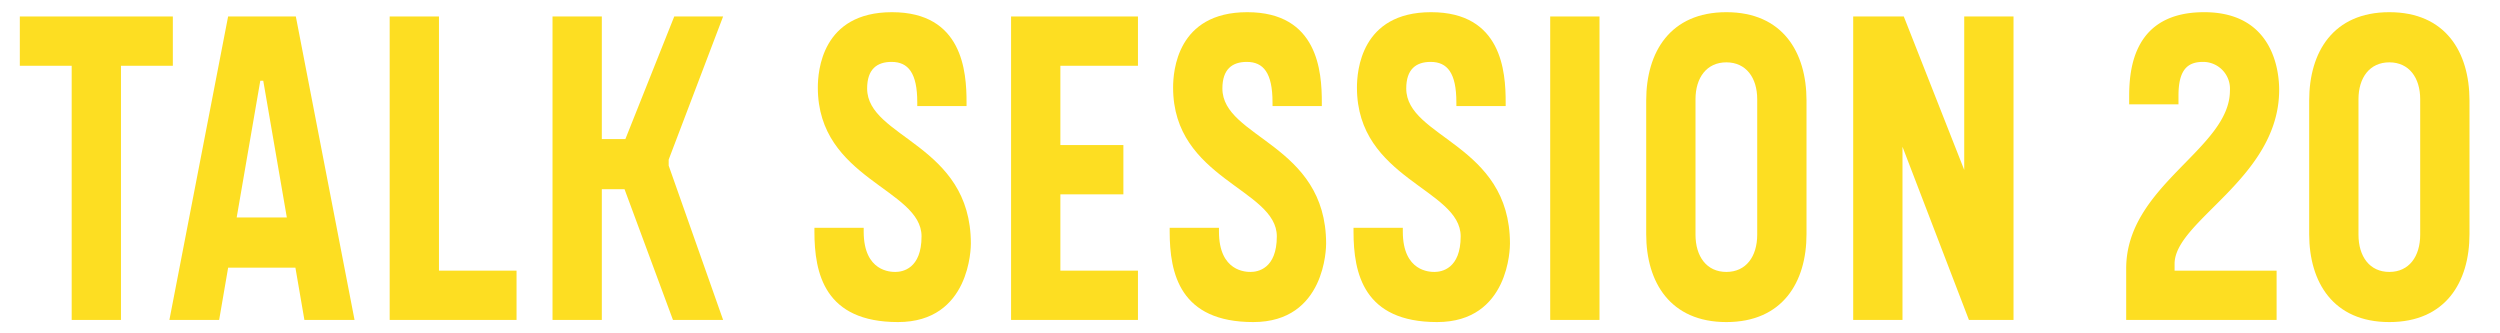
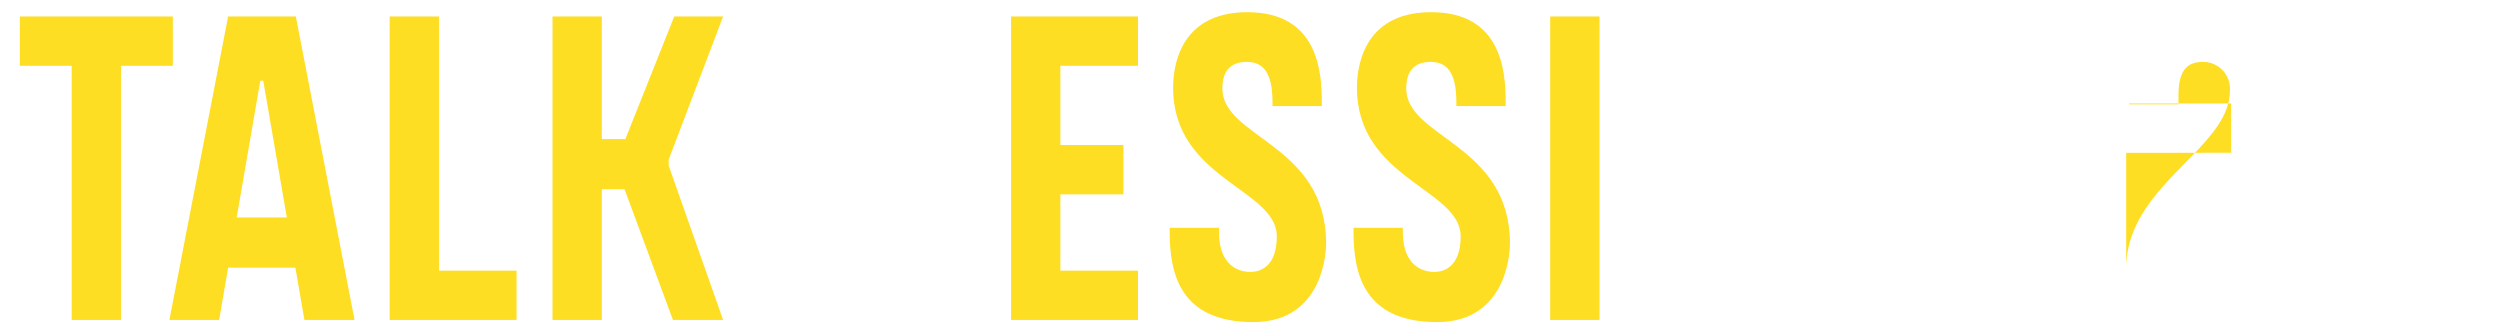
<svg xmlns="http://www.w3.org/2000/svg" width="420" height="56" viewBox="0 0 420 56">
  <defs>
    <style>.a{isolation:isolate;}.b{fill:#fdde22;}</style>
  </defs>
  <title>h-talk</title>
  <g class="a">
    <g class="a">
      <path class="b" d="M3.33,2.768H29.036v8.281H20.323v42.7h-8.28v-42.7H3.33Z" />
      <path class="b" d="M49.7,2.768l9.864,50.98H51.14l-1.512-8.785h-11.3l-1.512,8.785H28.458l9.865-50.98Zm-9.937,33.77h8.425l-3.96-22.97h-.5Z" />
      <path class="b" d="M65.465,2.768h8.281v42.7H86.779v8.28H65.465Z" />
      <path class="b" d="M101.105,31.786V53.748H92.824V2.768h8.281V23.361h3.96l8.209-20.593h8.209l-9.145,24.049v1.009l9.145,25.922h-8.424l-8.137-21.962Z" />
-       <path class="b" d="M154.1,17.169c0-4.9-1.512-6.769-4.321-6.769-2.448,0-4.1,1.224-4.1,4.464,0,8.354,17.426,9.289,17.426,26.067,0,.576-.073,13.177-12.242,13.177-12.313,0-14.041-8.136-14.041-15.193v-.648H145.1v.648c0,6.769,4.608,6.769,5.329,6.769,1.151,0,4.391-.5,4.391-5.977,0-7.993-17.424-9.577-17.424-24.986,0-2.737.647-12.673,12.457-12.673,11.881,0,12.528,10.009,12.528,15.121v.648H154.1Z" />
      <path class="b" d="M191.176,45.468v8.28H169.861V2.768h21.315v8.281H178.143v13.32h10.585V32.65H178.143V45.468Z" />
      <path class="b" d="M213.782,17.169c0-4.9-1.511-6.769-4.32-6.769-2.448,0-4.1,1.224-4.1,4.464,0,8.354,17.426,9.289,17.426,26.067,0,.576-.072,13.177-12.241,13.177-12.313,0-14.041-8.136-14.041-15.193v-.648h8.28v.648c0,6.769,4.609,6.769,5.329,6.769,1.152,0,4.392-.5,4.392-5.977,0-7.993-17.425-9.577-17.425-24.986,0-2.737.648-12.673,12.457-12.673,11.881,0,12.528,10.009,12.528,15.121v.648h-8.28Z" />
      <path class="b" d="M244.67,17.169c0-4.9-1.513-6.769-4.321-6.769-2.449,0-4.1,1.224-4.1,4.464,0,8.354,17.425,9.289,17.425,26.067,0,.576-.071,13.177-12.241,13.177-12.313,0-14.041-8.136-14.041-15.193v-.648h8.281v.648c0,6.769,4.608,6.769,5.328,6.769,1.152,0,4.393-.5,4.393-5.977,0-7.993-17.426-9.577-17.426-24.986,0-2.737.648-12.673,12.457-12.673,11.881,0,12.529,10.009,12.529,15.121v.648h-8.28Z" />
      <path class="b" d="M260.435,2.768h8.281v50.98h-8.281Z" />
-       <path class="b" d="M303.493,16.881V39.347c0,8.064-4.032,14.761-13.465,14.761s-13.466-6.7-13.466-14.761V16.881c0-8.137,4.033-14.833,13.466-14.833S303.493,8.744,303.493,16.881Zm-8.281,22.538V16.665c0-3.6-1.872-6.192-5.184-6.192s-5.184,2.591-5.184,6.192V39.419c0,3.672,1.872,6.265,5.184,6.265S295.212,43.091,295.212,39.419Z" />
-       <path class="b" d="M330.78,53.748,319.619,24.657V53.748h-8.281V2.768h8.5l10.152,25.778V2.768h8.282v50.98Z" />
-       <path class="b" d="M357.7,16.232c0-4.752.792-14.184,12.6-14.184,11.882,0,12.6,10.368,12.6,13.033,0,14.833-17.569,21.962-17.569,29.234v1.153h17.138v8.28H357.2V45.107c0-13.969,17.426-20.089,17.426-29.882a4.507,4.507,0,0,0-4.537-4.825c-2.736,0-4.105,1.512-4.105,5.689v1.44H357.7Z" />
-       <path class="b" d="M414.873,16.881V39.347c0,8.064-4.032,14.761-13.465,14.761s-13.465-6.7-13.465-14.761V16.881c0-8.137,4.033-14.833,13.465-14.833S414.873,8.744,414.873,16.881Zm-8.28,22.538V16.665c0-3.6-1.872-6.192-5.185-6.192s-5.184,2.591-5.184,6.192V39.419c0,3.672,1.872,6.265,5.184,6.265S406.593,43.091,406.593,39.419Z" />
+       <path class="b" d="M357.7,16.232v1.153h17.138v8.28H357.2V45.107c0-13.969,17.426-20.089,17.426-29.882a4.507,4.507,0,0,0-4.537-4.825c-2.736,0-4.105,1.512-4.105,5.689v1.44H357.7Z" />
    </g>
  </g>
</svg>